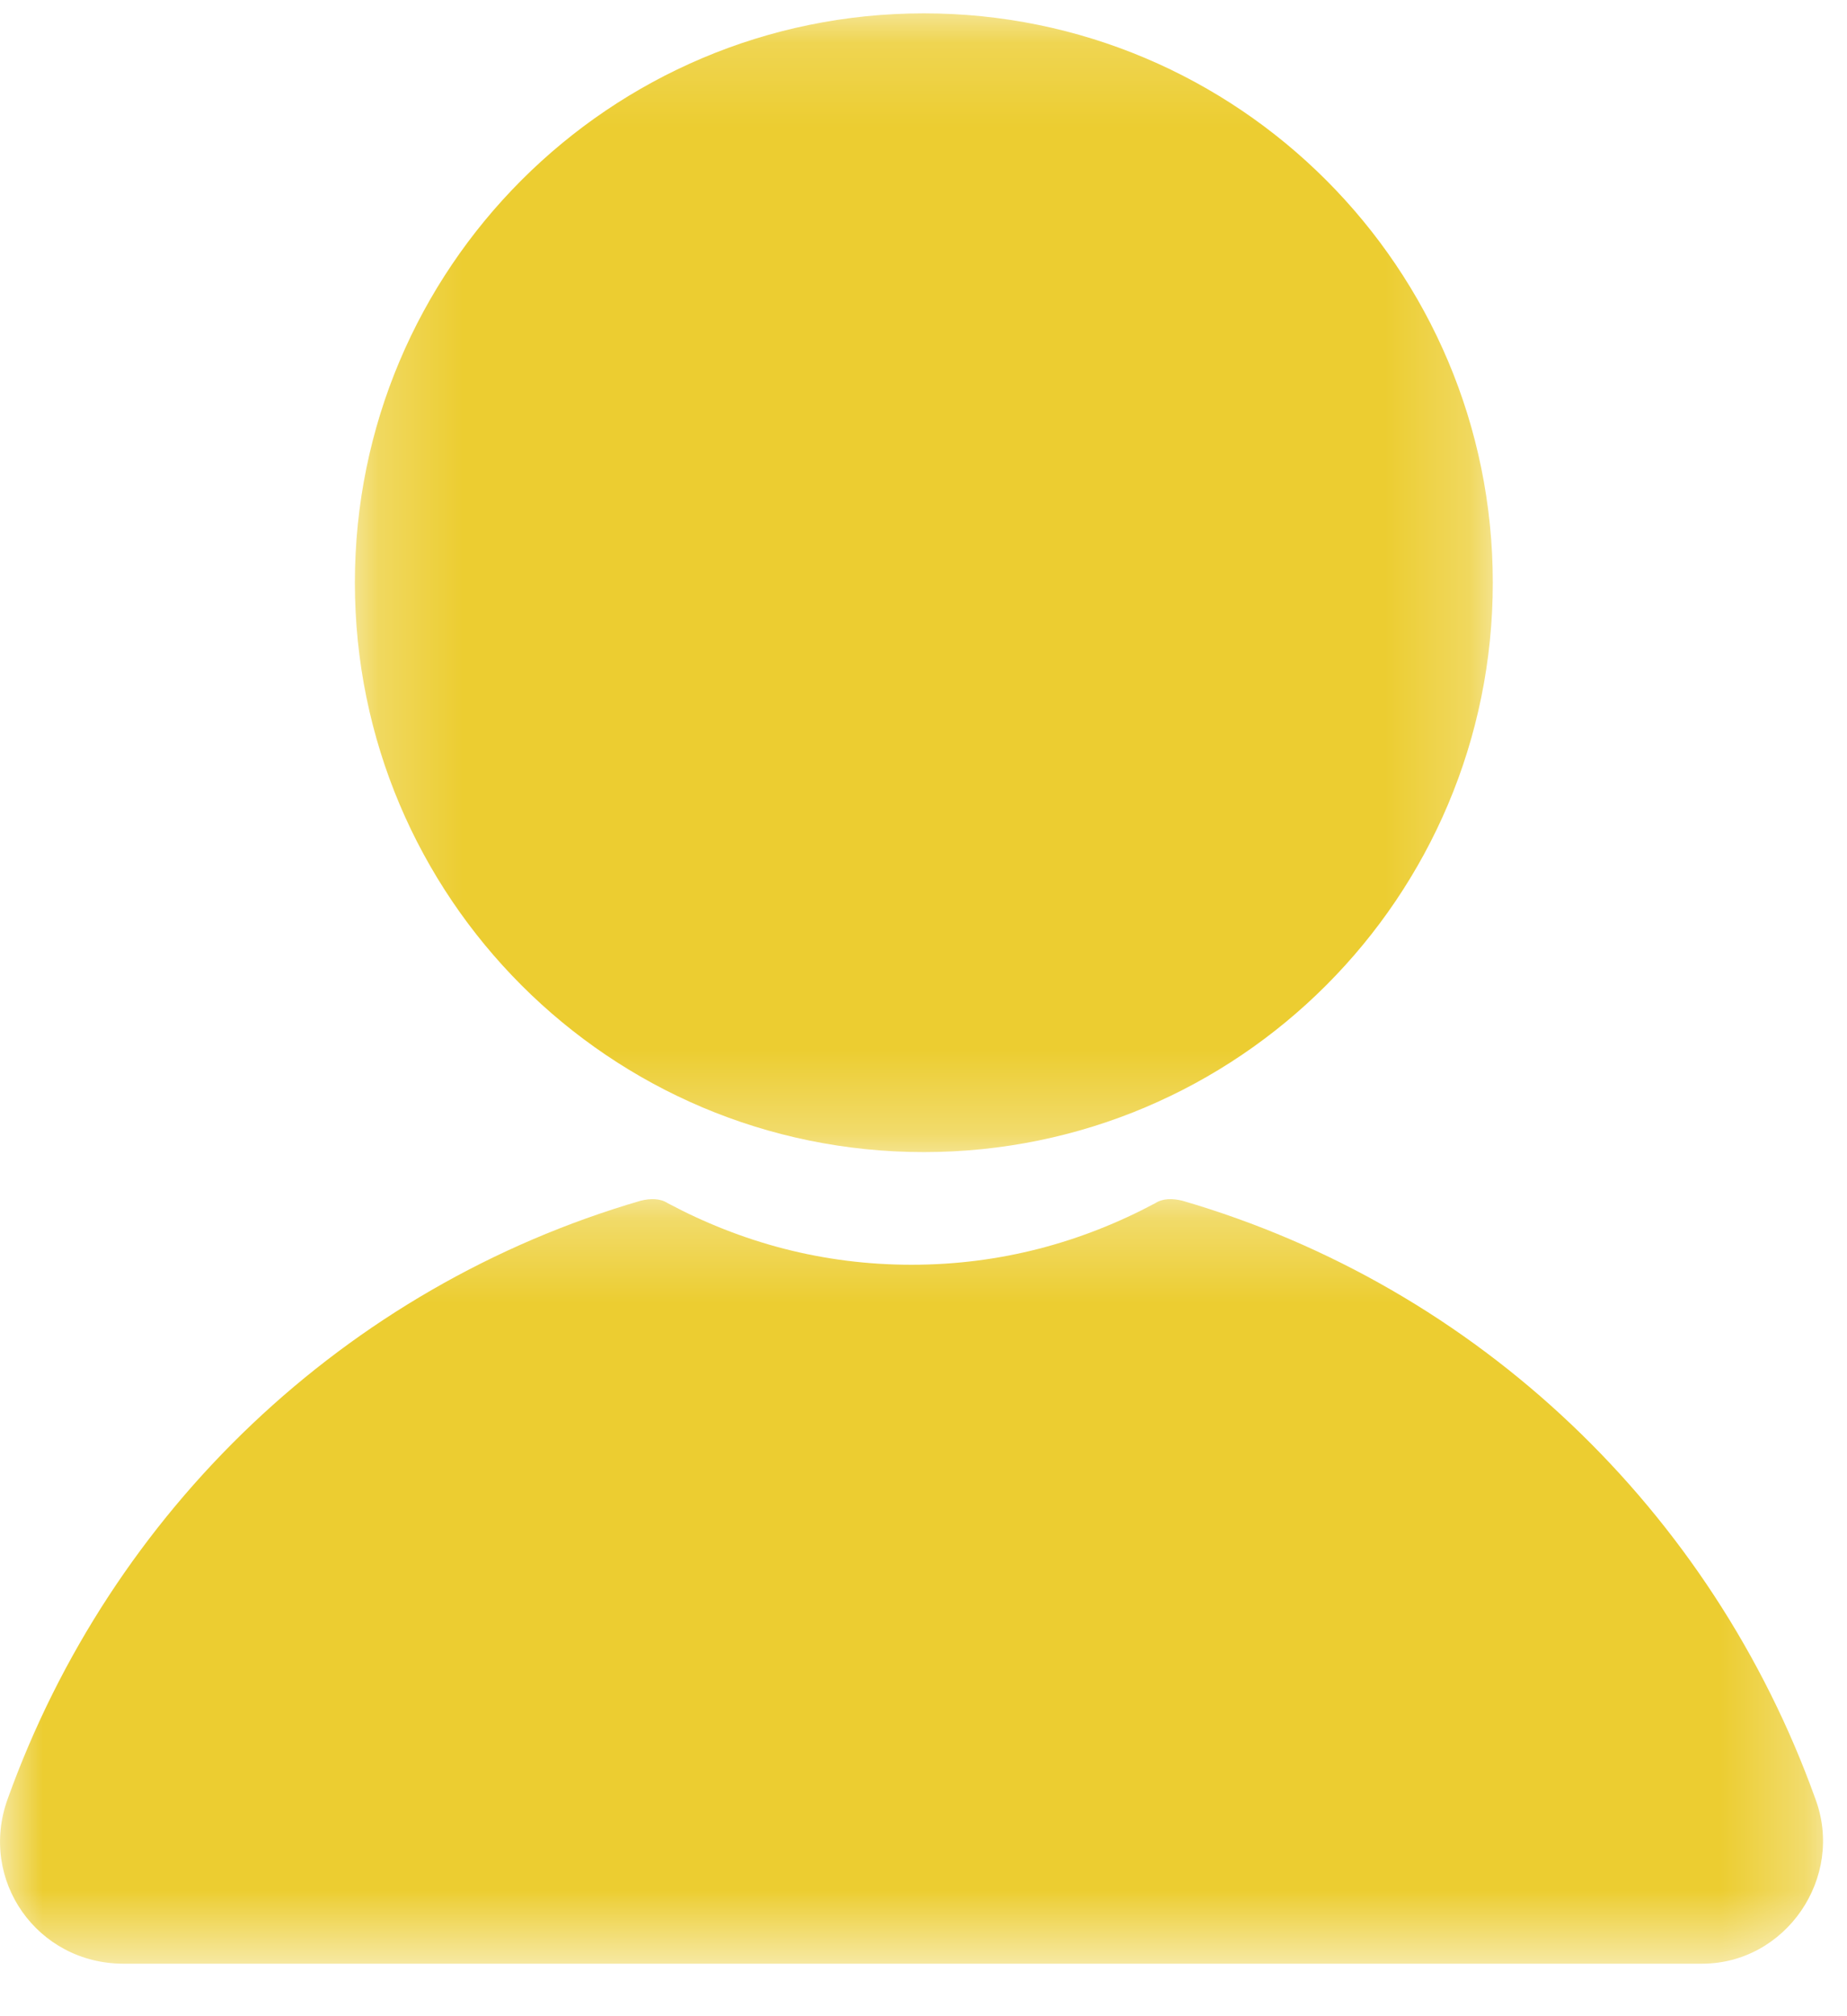
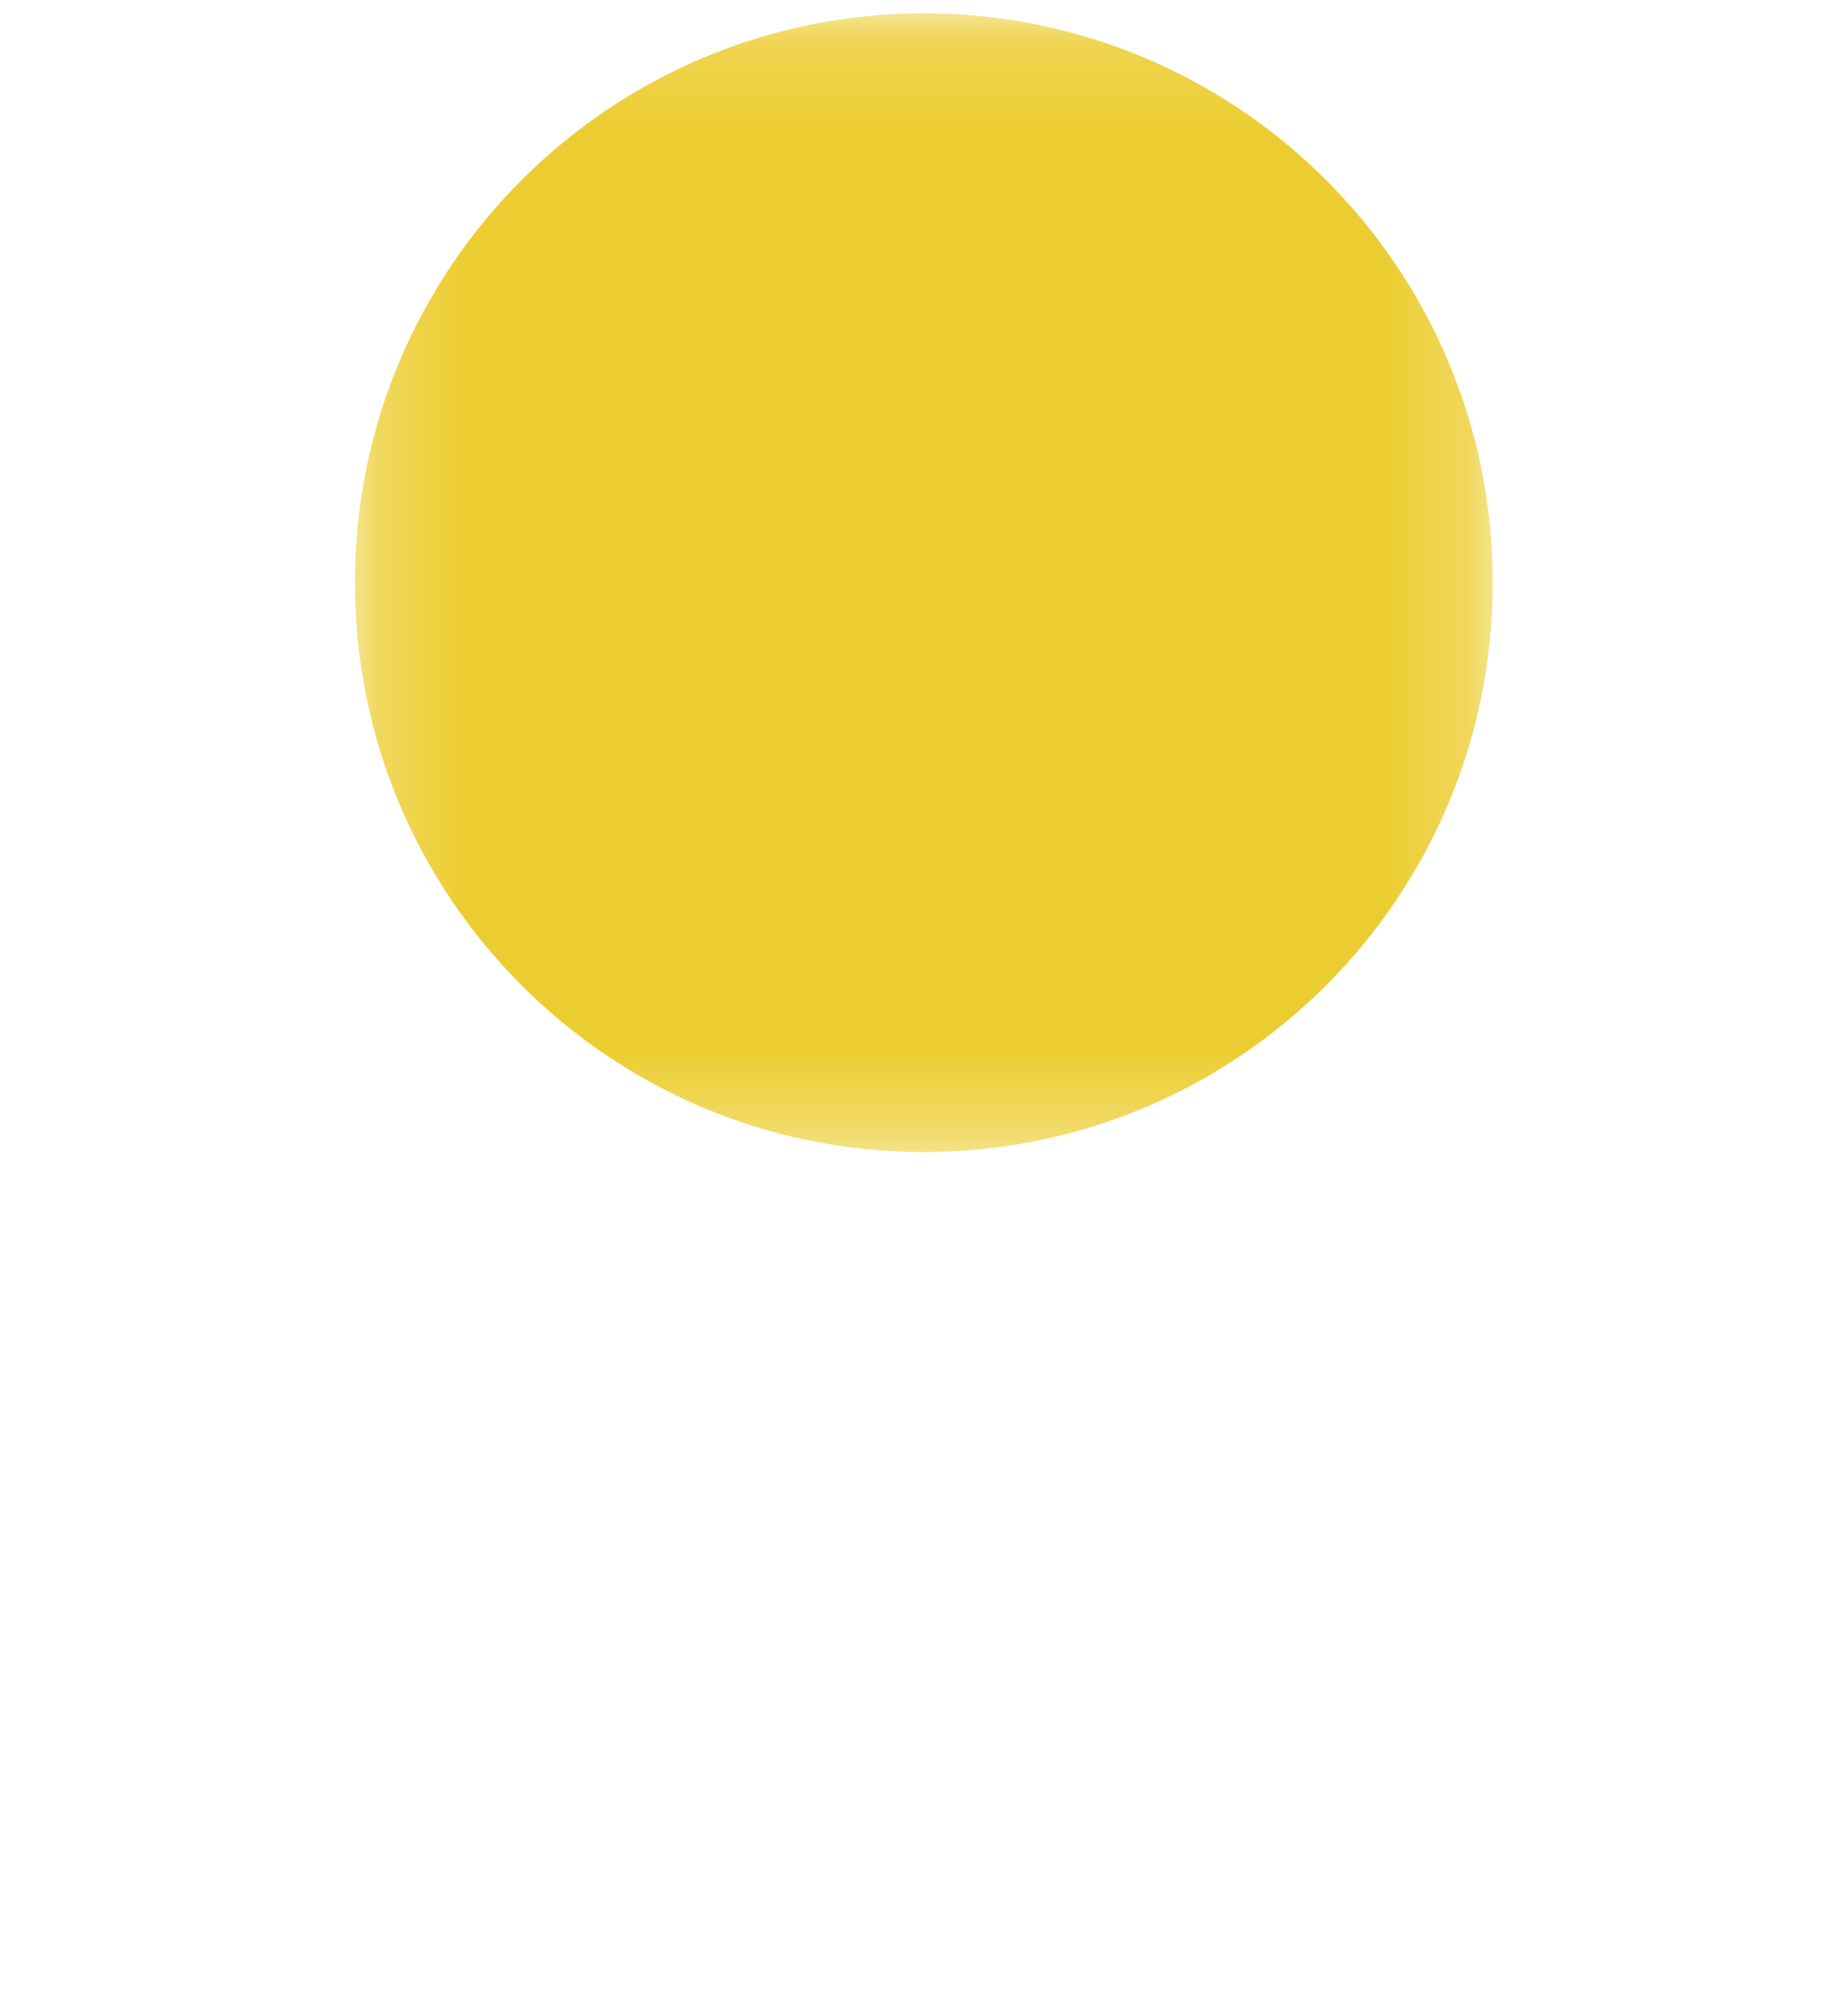
<svg xmlns="http://www.w3.org/2000/svg" xmlns:xlink="http://www.w3.org/1999/xlink" width="22px" height="24px" viewBox="0 0 22 24" version="1.1">
  <title>Group 7</title>
  <desc>Created with Sketch.</desc>
  <defs>
    <polygon id="path-1" points="0.227 0.159 13.781 0.159 13.781 13.714 0.227 13.714" />
-     <polygon id="path-3" points="7.64068194e-06 0.274 21.714 0.274 21.714 9.375 7.64068194e-06 9.375" />
  </defs>
  <g id="Mobile" stroke="none" stroke-width="1" fill="none" fill-rule="evenodd">
    <g id="Full-Site-//-mobile" transform="translate(-269, -40)">
      <g id="Group-8" transform="translate(25, 40)">
        <g id="Group-7" transform="translate(244, 0)">
          <g id="Group-3" transform="translate(4, 0)">
            <mask id="mask-2" fill="white">
              <use xlink:href="#path-1" />
            </mask>
            <g id="Clip-2" />
            <path d="M7.004,0.159 C10.747,0.159 13.781,3.194 13.781,6.936 C13.781,10.679 10.747,13.714 7.004,13.714 C3.261,13.714 0.227,10.679 0.227,6.936 C0.227,3.194 3.261,0.159 7.004,0.159" id="Fill-1" fill="#ECCD31" mask="url(#mask-2)" />
          </g>
          <g id="Group-6" transform="translate(0, 14)">
            <mask id="mask-4" fill="white">
              <use xlink:href="#path-3" />
            </mask>
            <g id="Clip-5" />
            <path d="M21.623,7.412 C20.391,3.984 17.604,1.318 14.084,0.293 C13.966,0.264 13.849,0.264 13.761,0.322 C12.881,0.791 11.913,1.055 10.857,1.055 C9.801,1.055 8.833,0.791 7.953,0.322 C7.865,0.264 7.748,0.264 7.631,0.293 C4.111,1.318 1.324,3.984 0.092,7.412 C-0.26,8.379 0.444,9.375 1.471,9.375 L20.273,9.375 C21.271,9.375 21.974,8.35 21.623,7.412" id="Fill-4" fill="#ECCD31" mask="url(#mask-4)" />
          </g>
        </g>
      </g>
    </g>
  </g>
</svg>